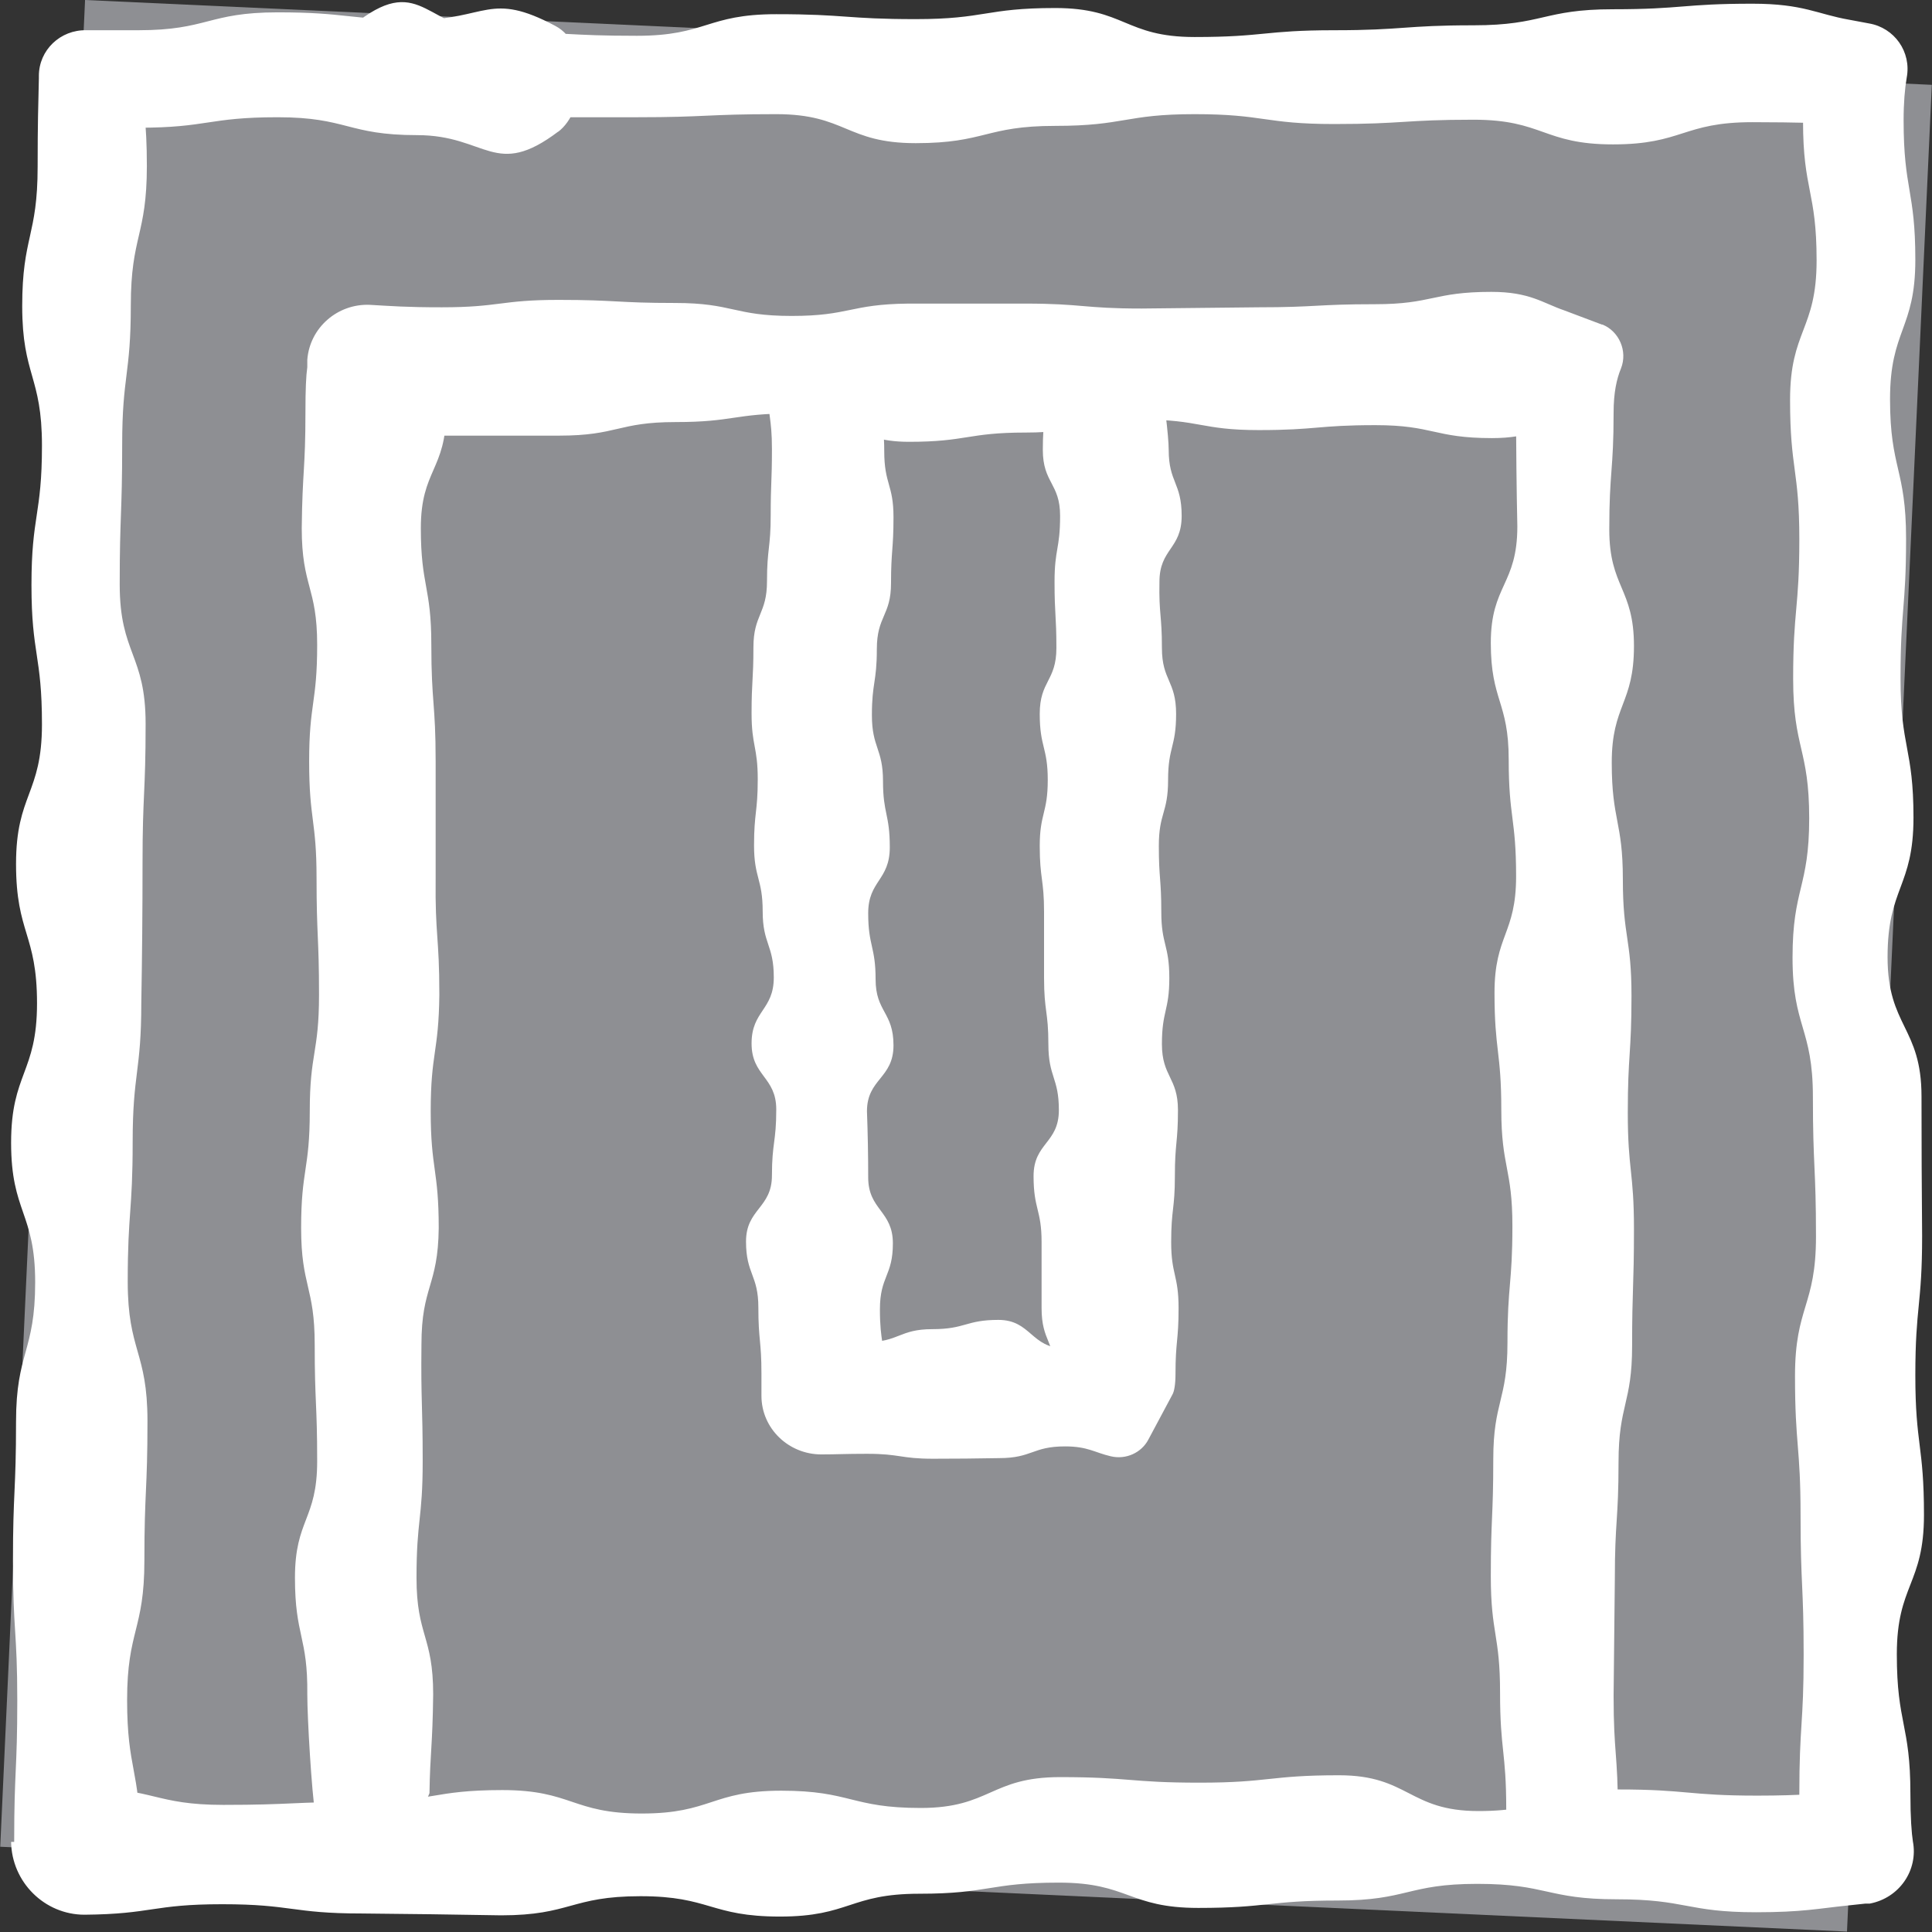
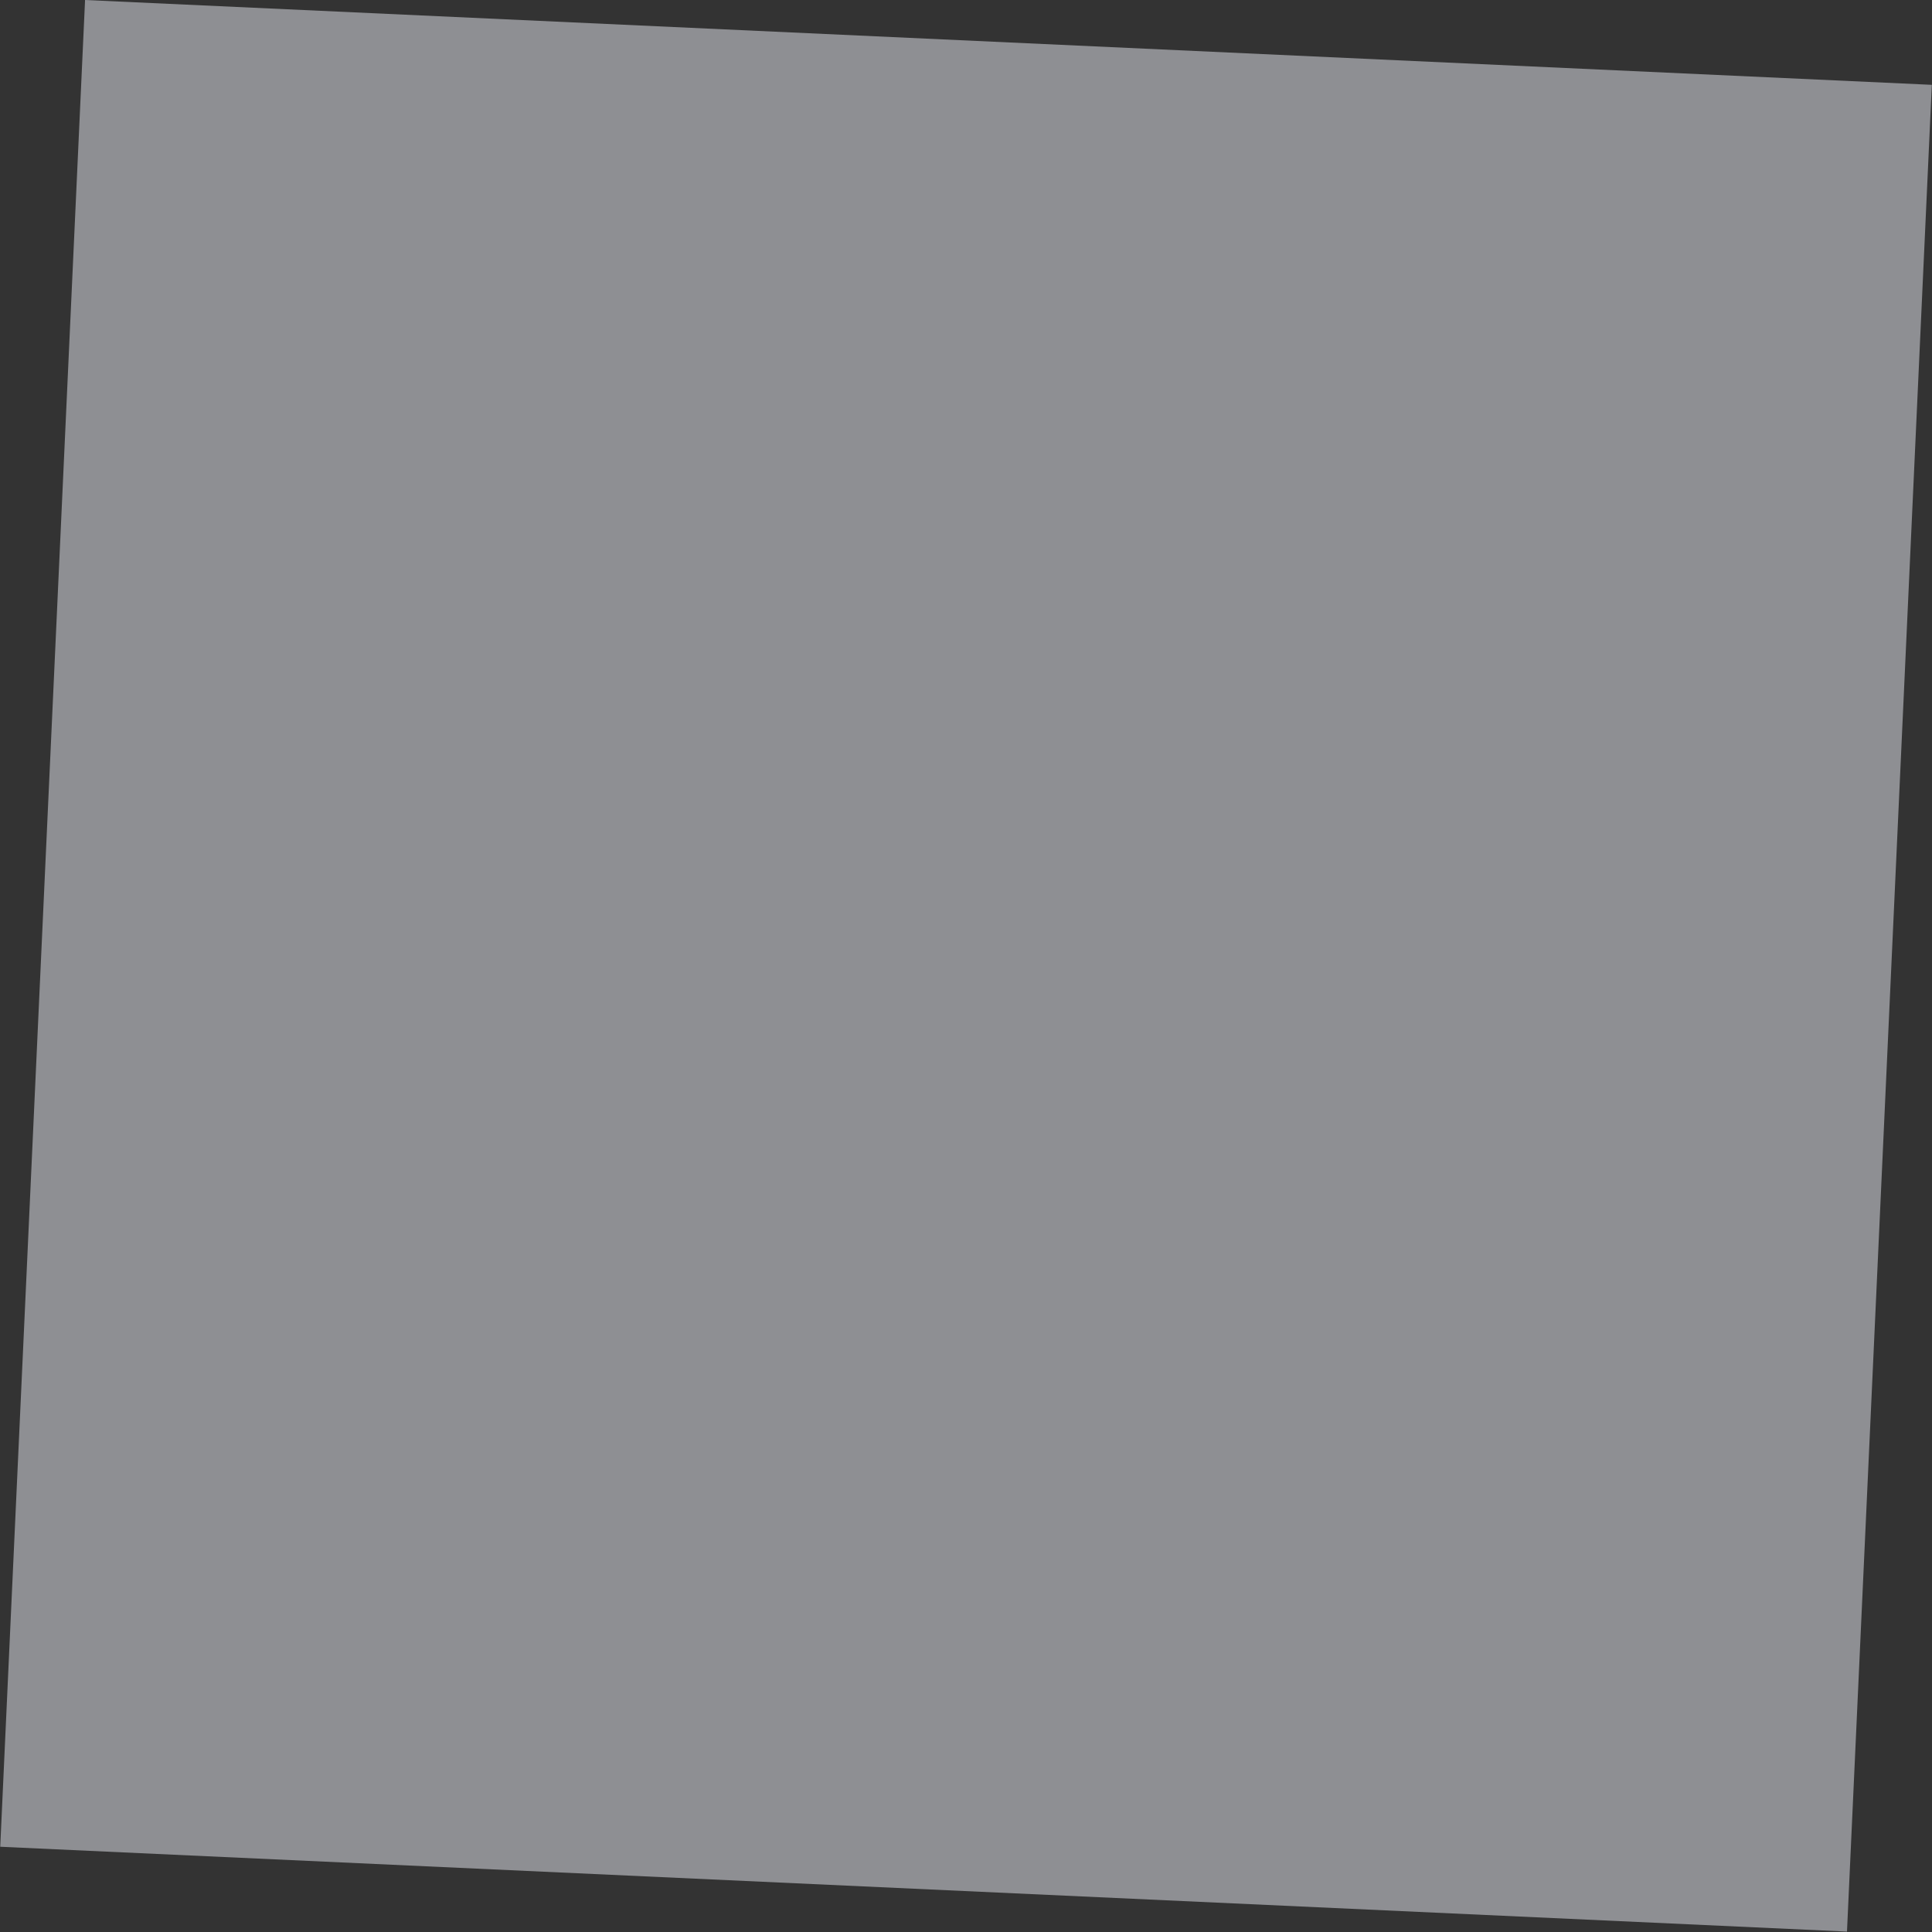
<svg xmlns="http://www.w3.org/2000/svg" id="Layer_2" viewBox="0 0 31.31 31.31">
  <rect x="0" y="0" width="31.31" height="31.31" fill="#333333" stroke="none" />
  <defs>
    <style>
      .cls-1 {
        fill: #fff;
      }

      .cls-2 {
        fill: #8e8f93;
      }
    </style>
  </defs>
  <g id="Layer_1-2" data-name="Layer_1">
    <g>
      <rect class="cls-2" x=".67" y=".67" width="29.96" height="29.96" transform="translate(.74 -.7) rotate(2.63)" />
-       <path class="cls-1" d="M26.22,29.37c0-.95-.07-.95-.07-1.89q.01-.95.02-1.89c0-.95.06-.95.06-1.89s.22-.95.22-1.89.03-.95.03-1.89-.1-.95-.1-1.89.06-.95.06-1.89-.14-.95-.14-1.89-.18-.95-.18-1.89.36-.95.36-1.89-.4-.95-.4-1.89.07-.95.07-1.89c0-.33.05-.55.12-.72.11-.28-.03-.6-.3-.71h-.01s-.61-.23-.61-.23c-.35-.12-.56-.3-1.18-.3-.95,0-.95.2-1.89.2s-.95.05-1.89.05l-1.89.02c-.95,0-.95-.08-1.89-.08h-1.89c-.95.01-.95.2-1.89.2s-.95-.21-1.89-.21-.95-.05-1.89-.05-.95.12-1.89.12c-.59,0-.81-.02-1.17-.04-.52-.02-.97.37-1.01.89v.12c-.02.14-.03.36-.03.72,0,.95-.05.95-.06,1.89,0,.95.25.95.25,1.89,0,.95-.13.94-.13,1.89,0,.95.12.95.12,1.89,0,.95.04.95.04,1.89,0,.95-.15.94-.15,1.89,0,.95-.14.94-.14,1.89,0,.95.22.95.22,1.89,0,.95.04.95.04,1.89,0,.95-.36.94-.36,1.89,0,.95.21.95.2,1.89,0,.39.07,1.57.13,1.95.19.18.43.31.74.37.67.13.96-.34,1.11-.72.01-.66.05-.76.06-1.6,0-.95-.27-.95-.27-1.89,0-.95.1-.94.1-1.89,0-.95-.03-.95-.02-1.89,0-.95.27-.94.28-1.89,0-.95-.13-.95-.13-1.89,0-.95.13-.95.14-1.89,0-.95-.07-.95-.06-1.89q0-.95,0-1.89c0-.95-.07-.95-.07-1.89,0-.95-.17-.95-.17-1.89,0-.95.41-.94.41-1.89,0-.36-.02-.58-.04-.71l-1.2,1.19c.37-.04.59-.09,1.18-.09q.95,0,1.89,0c.95,0,.95-.22,1.89-.22s.95-.14,1.89-.14.95.46,1.89.46.95-.15,1.89-.15.95-.21,1.89-.21.95.17,1.89.17.95-.08,1.89-.08.95.21,1.89.21c.61,0,.83-.17,1.17-.29l-.89-.89c.06.17.11.39.11.72q0,.95.02,1.89c0,.95-.43.95-.43,1.89s.29.95.29,1.89.12.95.12,1.89-.35.95-.35,1.89.11.95.11,1.89.18.95.18,1.89-.08.95-.08,1.89-.23.95-.23,1.89-.04.95-.04,1.89.15.95.15,1.89.1.95.1,1.89c0,.26.93.44.93.44.55,0,.87-.18.87-.44" />
-       <path class="cls-1" d="M12.44,6.21c0,.54.07.54.07,1.07s-.02.54-.02,1.07-.06.54-.06,1.07-.22.54-.22,1.07-.03.54-.03,1.07.1.54.1,1.07-.06.54-.06,1.07.14.54.14,1.07.18.54.18,1.07-.36.54-.36,1.07.4.54.4,1.07-.07.54-.07,1.07-.42.54-.42,1.07.2.54.2,1.07.05.54.05,1.07c0,.17,0,.28,0,.33v.03c0,.53.44.95.97.95h0c.26,0,.37-.01.74-.01.54,0,.54.08,1.07.08q.53,0,1.07-.01c.54,0,.54-.19,1.07-.19.37,0,.48.1.74.16.25.06.5-.06.61-.27l.39-.73c.03-.05.05-.17.05-.33,0-.54.05-.54.05-1.07,0-.54-.12-.54-.12-1.07,0-.54.06-.53.06-1.07,0-.54.05-.54.05-1.07,0-.53-.26-.54-.26-1.07,0-.54.12-.54.12-1.07,0-.54-.13-.54-.13-1.07,0-.54-.04-.54-.04-1.07,0-.54.15-.53.15-1.07,0-.54.13-.53.13-1.07,0-.54-.23-.54-.23-1.07,0-.54-.05-.54-.04-1.07,0-.54.36-.53.36-1.07,0-.54-.21-.54-.21-1.07,0-.22-.08-.89-.14-1.1-.19-.1-.43-.18-.74-.21-.67-.07-.96.19-1.11.41,0,.37-.05.43-.05.9,0,.54.28.54.28,1.07,0,.54-.09.53-.09,1.07,0,.54.03.54.03,1.07,0,.54-.27.53-.27,1.07,0,.54.13.54.13,1.07,0,.54-.13.54-.13,1.07,0,.53.07.54.07,1.07q0,.53,0,1.07c0,.54.07.54.07,1.07,0,.54.17.54.17,1.07,0,.54-.41.53-.41,1.07,0,.54.13.54.13,1.07q0,.53,0,1.07c0,.54.22.54.22,1.07,0,.16.01.28.03.33l.86-.86c-.26.04-.37.11-.74.11-.54,0-.54-.46-1.07-.46s-.53.15-1.07.15-.54.21-1.07.21c-.37,0-.48-.08-.74-.13l1,1c.02-.05.04-.17.04-.33,0-.53-.08-.53-.08-1.07s.21-.54.21-1.07-.4-.54-.4-1.07q0-.54-.02-1.07c0-.53.43-.53.43-1.07s-.29-.54-.29-1.07-.12-.54-.12-1.07.35-.53.35-1.07-.11-.54-.11-1.07-.18-.54-.18-1.07.08-.53.08-1.07.23-.54.23-1.07.04-.54.04-1.07-.15-.53-.15-1.07-.1-.54-.1-1.07c0-.15-.93-.25-.93-.25-.55,0-.87.1-.87.25" />
-       <path class="cls-1" d="M9.05,2.13c-1.03.78-1.16.06-2.29.06s-1.13-.29-2.26-.29-1.13.17-2.26.17c-.42,0-.68.02-.83.05l.86-.86c.05.45.11.71.11,1.43,0,1.13-.26,1.13-.26,2.26s-.14,1.13-.14,2.26-.04,1.13-.04,2.26.42,1.13.42,2.26-.05,1.13-.05,2.26q0,1.13-.02,2.26c0,1.13-.14,1.13-.14,2.26s-.08,1.13-.08,2.26.32,1.13.32,2.26-.05,1.13-.05,2.26-.28,1.13-.28,2.26.21,1.13.21,2.26c0,.02,0,.03,0,.04l-.87-.87c1.09,0,1.11.27,2.22.27s1.13-.05,2.26-.05,1.13-.19,2.26-.19,1.13.38,2.26.38,1.13-.37,2.26-.37,1.13.28,2.26.28,1.13-.5,2.26-.5,1.13.09,2.26.09,1.13-.12,2.26-.12,1.13.58,2.26.58,1.13-.35,2.26-.35,1.13.1,2.26.1c.75,0,1-.04,1.5-.06l-.8.8c-.01-.13-.02-.38-.02-.76,0-1.13.07-1.13.07-2.26s-.05-1.13-.05-2.26-.09-1.13-.09-2.26.34-1.13.34-2.26-.05-1.13-.05-2.26-.33-1.13-.33-2.26.27-1.13.27-2.26-.26-1.13-.26-2.26.1-1.13.1-2.26-.15-1.13-.15-2.26.43-1.13.43-2.26-.22-1.13-.22-2.26c0-.35,0-.59,0-.7l.74.74c-.54,0-.78-.02-1.56-.02-1.13,0-1.13.36-2.26.36s-1.13-.4-2.26-.4-1.13.07-2.26.07-1.13-.16-2.26-.16-1.13.19-2.26.19-1.13.28-2.26.28-1.13-.47-2.26-.47-1.13.05-2.26.05h-2.26c-1.13,0-1.17.69-2.2-.09-.46-.35-.51-1.12-.05-1.47,1.03-.78,1.12.18,2.25.18s1.13.06,2.26.06,1.13-.35,2.26-.35,1.13.08,2.26.08,1.13-.18,2.26-.18,1.13.47,2.26.47,1.13-.11,2.26-.11,1.13-.08,2.26-.08,1.13-.26,2.26-.26,1.13-.09,2.26-.09c.83,0,1.05.17,1.57.26l.32.06c.41.07.69.46.61.88h0c-.03.18-.05.4-.05.69,0,1.13.19,1.13.19,2.26s-.41,1.13-.41,2.26.26,1.13.26,2.26-.09,1.13-.09,2.26.21,1.13.21,2.26-.42,1.13-.42,2.26.55,1.13.55,2.26q0,1.13.01,2.26c0,1.13-.11,1.13-.11,2.26s.14,1.13.14,2.26-.44,1.13-.44,2.26.22,1.13.22,2.26c0,.39.02.64.04.77.09.47-.22.92-.7,1.01-.02,0-.05,0-.07,0l-.28.03c-.49.05-.74.11-1.49.11-1.13,0-1.13-.21-2.26-.21s-1.13-.25-2.26-.25-1.13.27-2.26.27-1.13.12-2.26.12-1.13-.41-2.26-.41-1.13.18-2.26.18-1.13.37-2.26.37-1.13-.33-2.26-.33-1.13.31-2.26.31q-1.13-.02-2.26-.03c-1.13,0-1.13-.15-2.26-.15s-1.13.16-2.23.17c-.65,0-1.18-.53-1.19-1.18H.23v-.03c0-1.13.05-1.13.05-2.26s-.07-1.13-.07-2.26.05-1.13.05-2.26.31-1.13.31-2.26-.39-1.13-.39-2.26.42-1.13.42-2.26-.34-1.13-.34-2.26.42-1.13.42-2.26-.17-1.13-.17-2.26.17-1.13.17-2.26-.32-1.13-.32-2.26.25-1.13.25-2.26c0-.72.01-.98.02-1.43v-.04c0-.42.35-.75.77-.74h.01c.15,0,.41,0,.83,0,1.13,0,1.13-.29,2.26-.29s1.13.12,2.26.12,1.17-.47,2.24.1c.57.3.5,1.38.04,1.72" />
    </g>
  </g>
</svg>